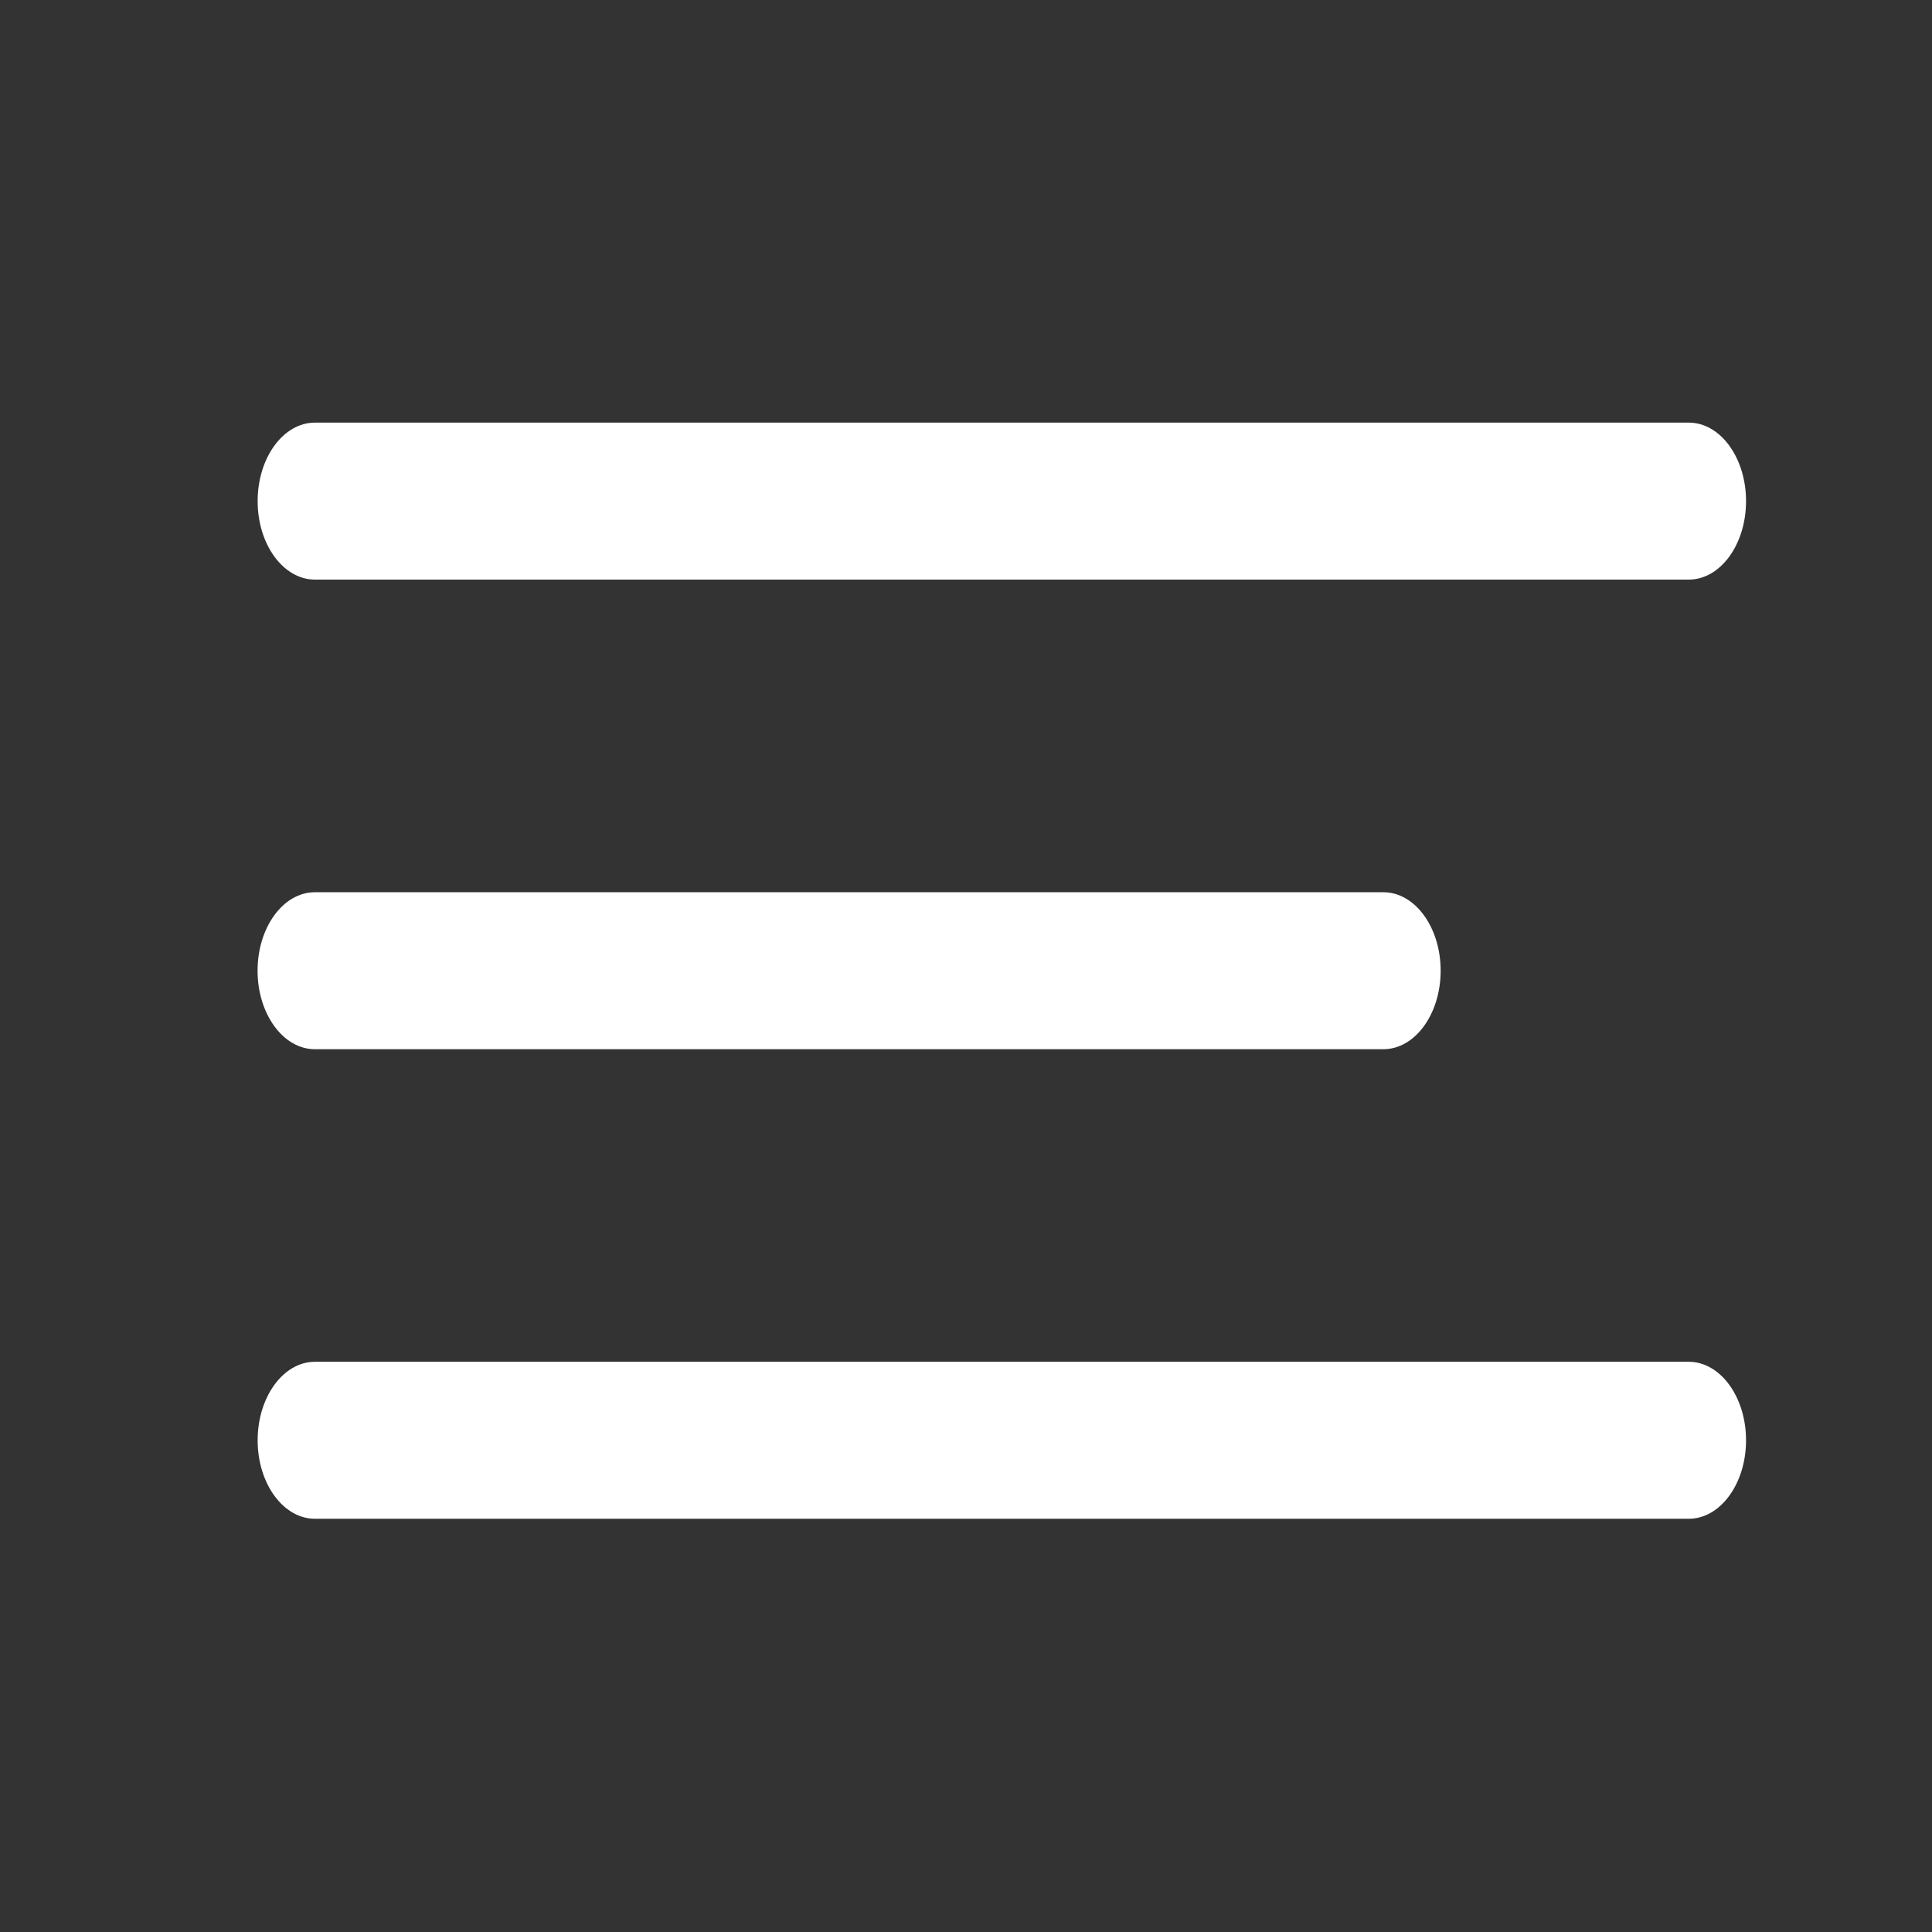
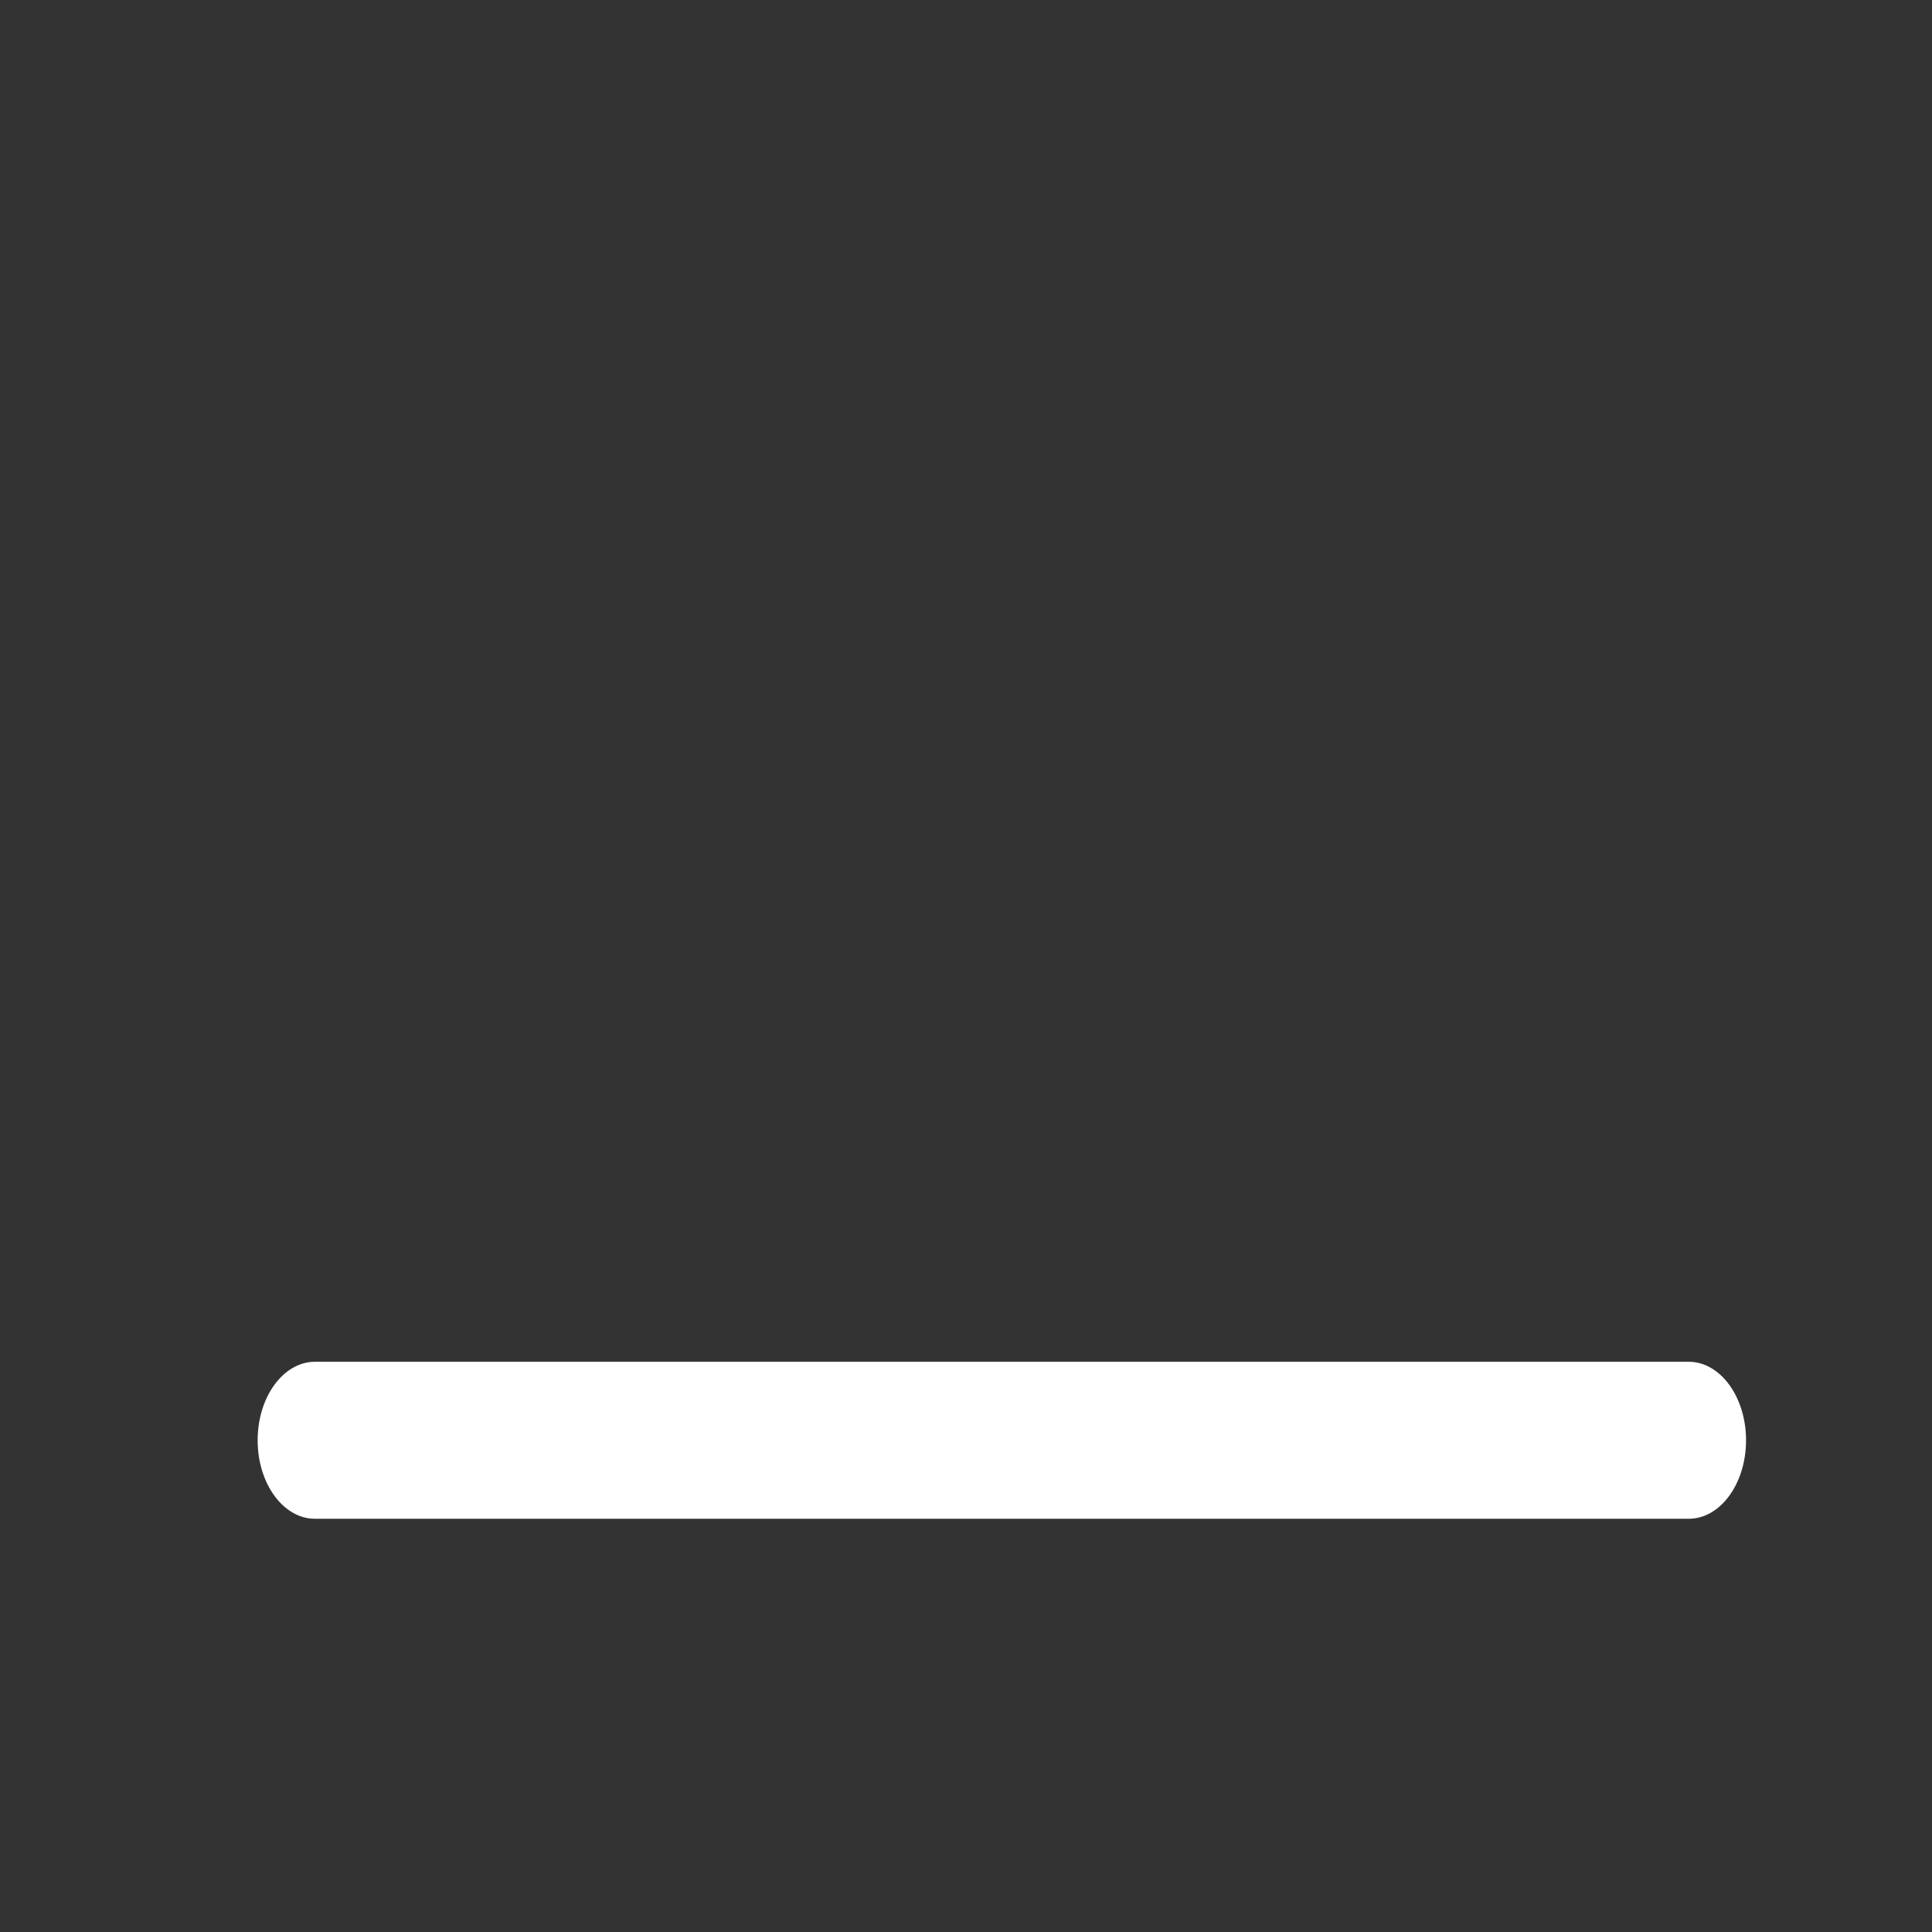
<svg xmlns="http://www.w3.org/2000/svg" width="28" height="28" viewBox="0 0 28 28" fill="none">
  <rect x="0" y="0" width="28" height="28" fill="#333333" stroke="none" />
-   <path fill-rule="evenodd" clip-rule="evenodd" d="M25.305 7.263C25.305 6.634 24.933 6.125 24.475 6.125H4.564C4.106 6.125 3.734 6.634 3.734 7.263C3.734 7.891 4.106 8.4 4.564 8.4H24.475C24.933 8.4 25.305 7.891 25.305 7.263Z" fill="white" />
  <path fill-rule="evenodd" clip-rule="evenodd" d="M25.305 20.874C25.305 20.246 24.933 19.736 24.475 19.736H4.564C4.106 19.736 3.734 20.246 3.734 20.874C3.734 21.502 4.106 22.011 4.564 22.011H24.475C24.933 22.011 25.305 21.502 25.305 20.874Z" fill="white" />
-   <path fill-rule="evenodd" clip-rule="evenodd" d="M20.879 14.068C20.879 13.44 20.508 12.931 20.049 12.931H4.563C4.105 12.931 3.733 13.44 3.733 14.068C3.733 14.696 4.105 15.206 4.563 15.206H20.049C20.508 15.206 20.879 14.696 20.879 14.068Z" fill="white" />
</svg>